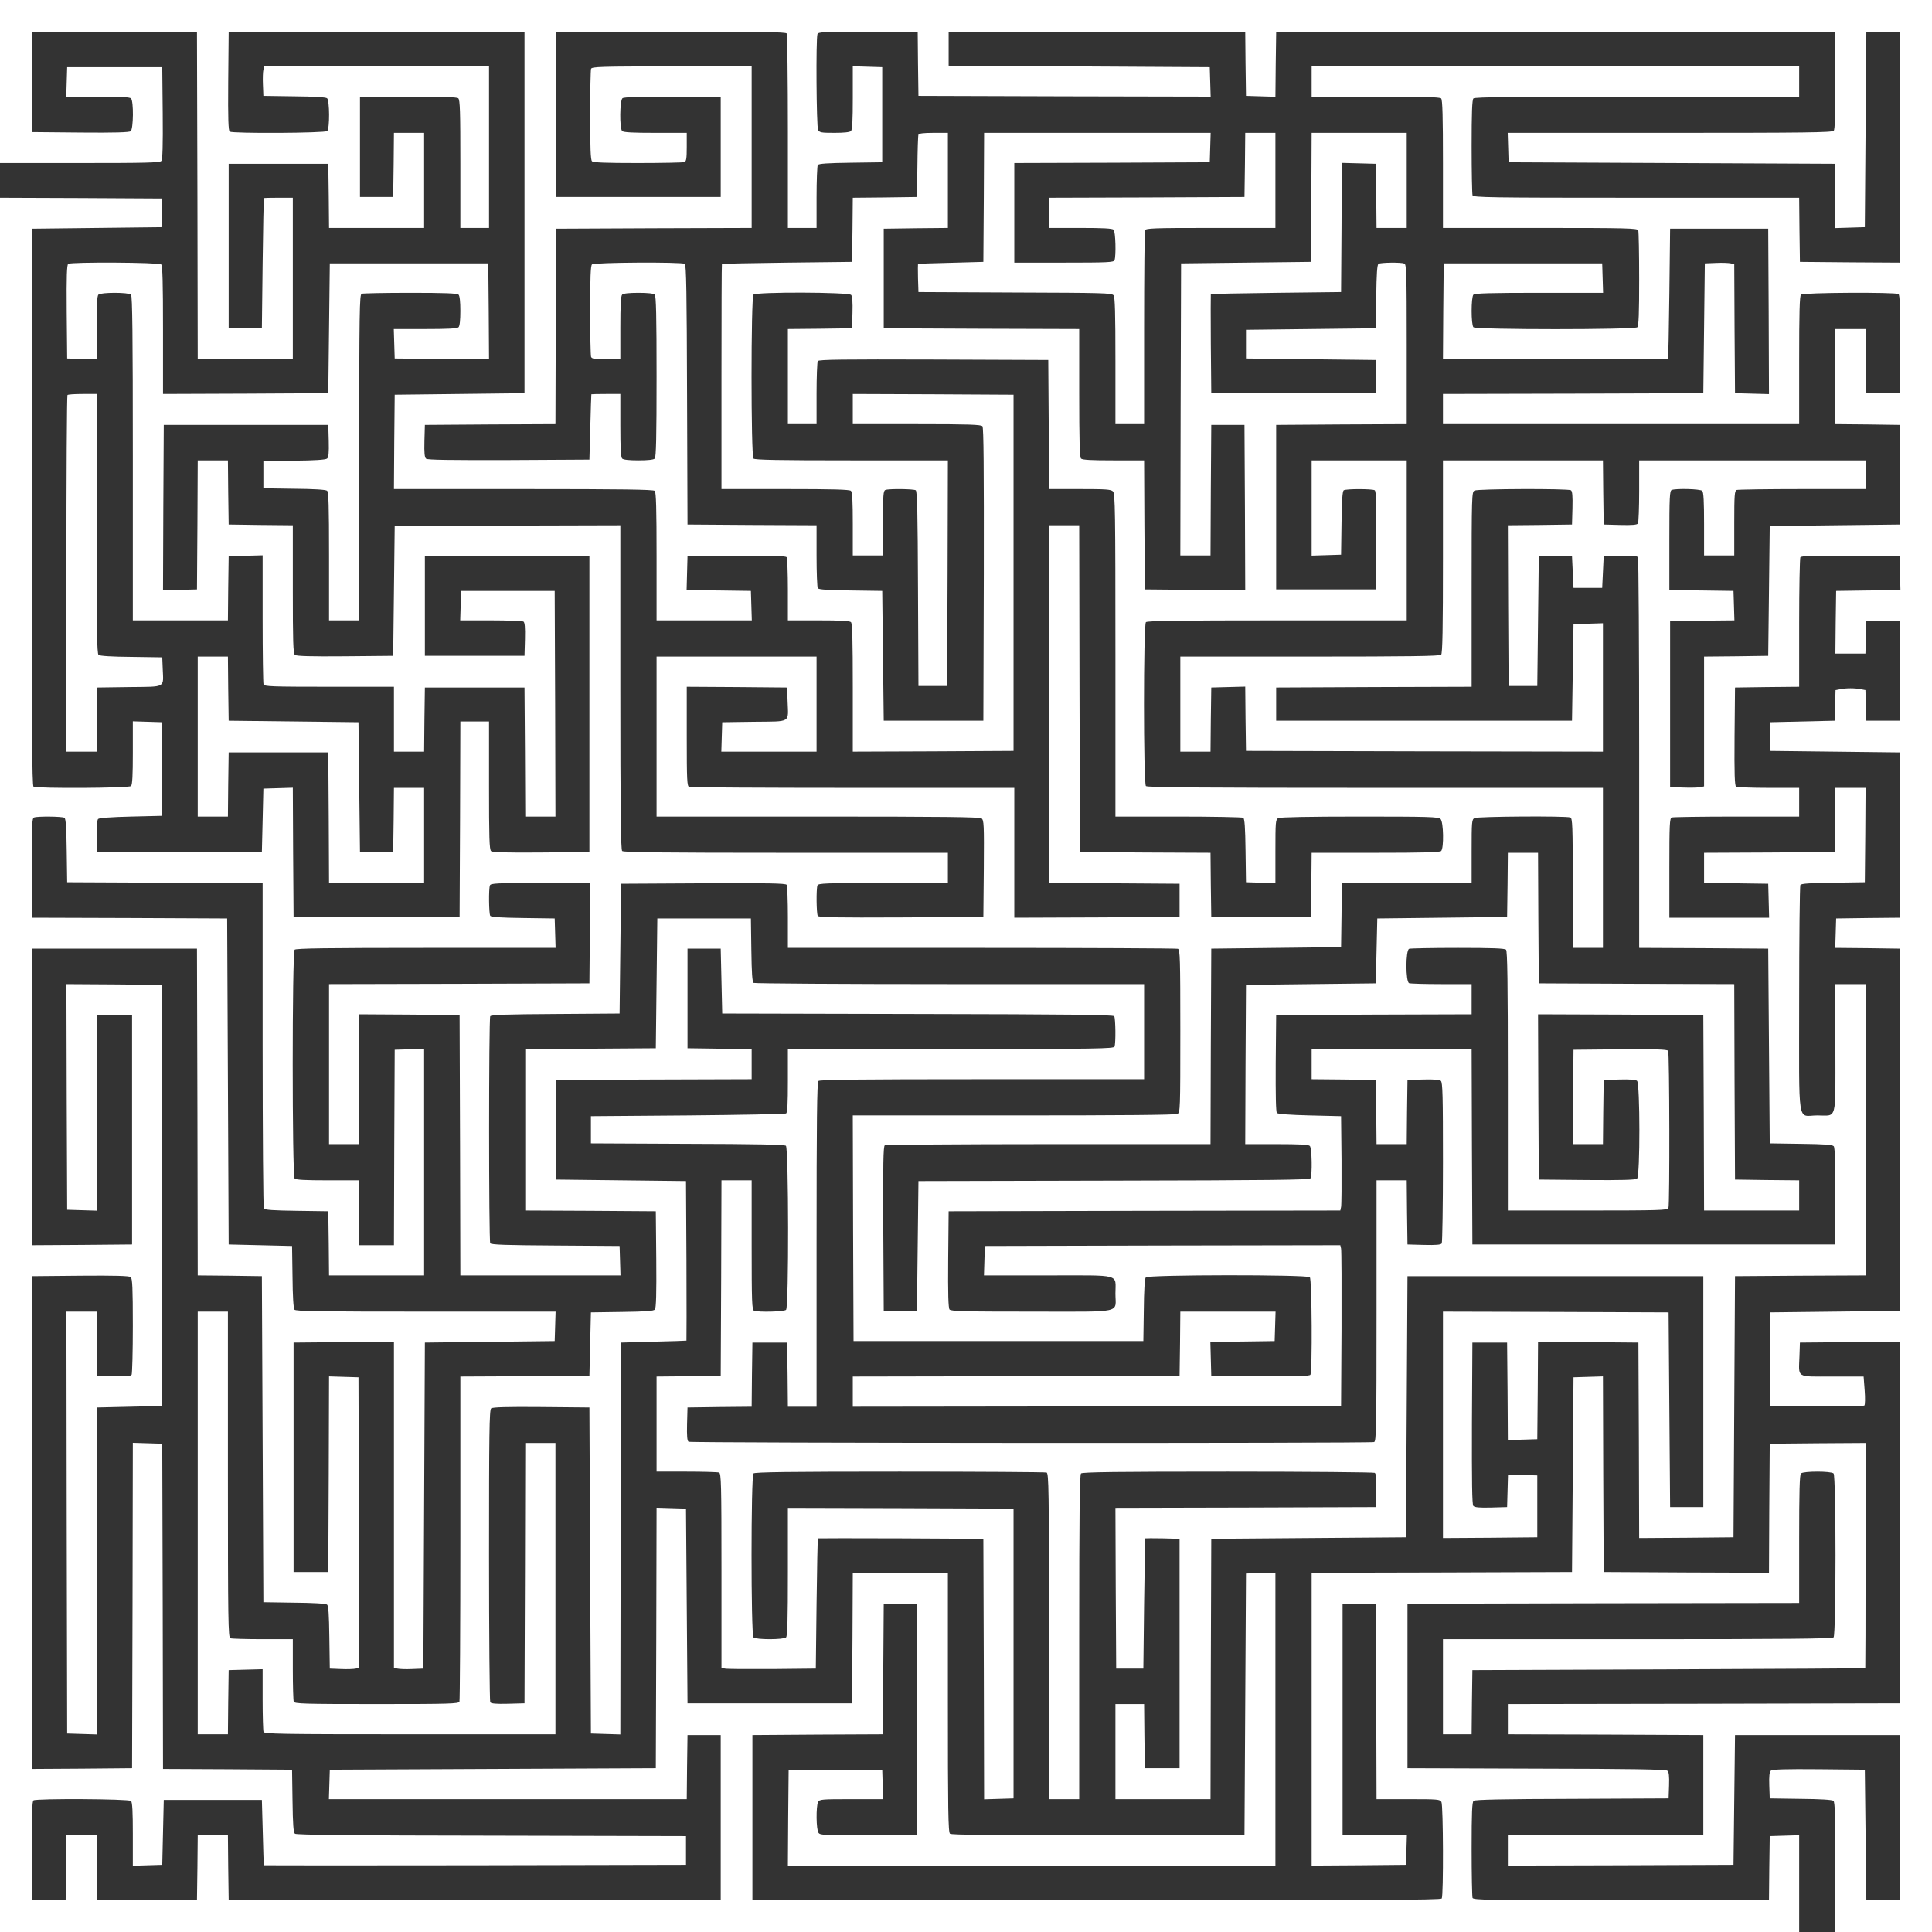
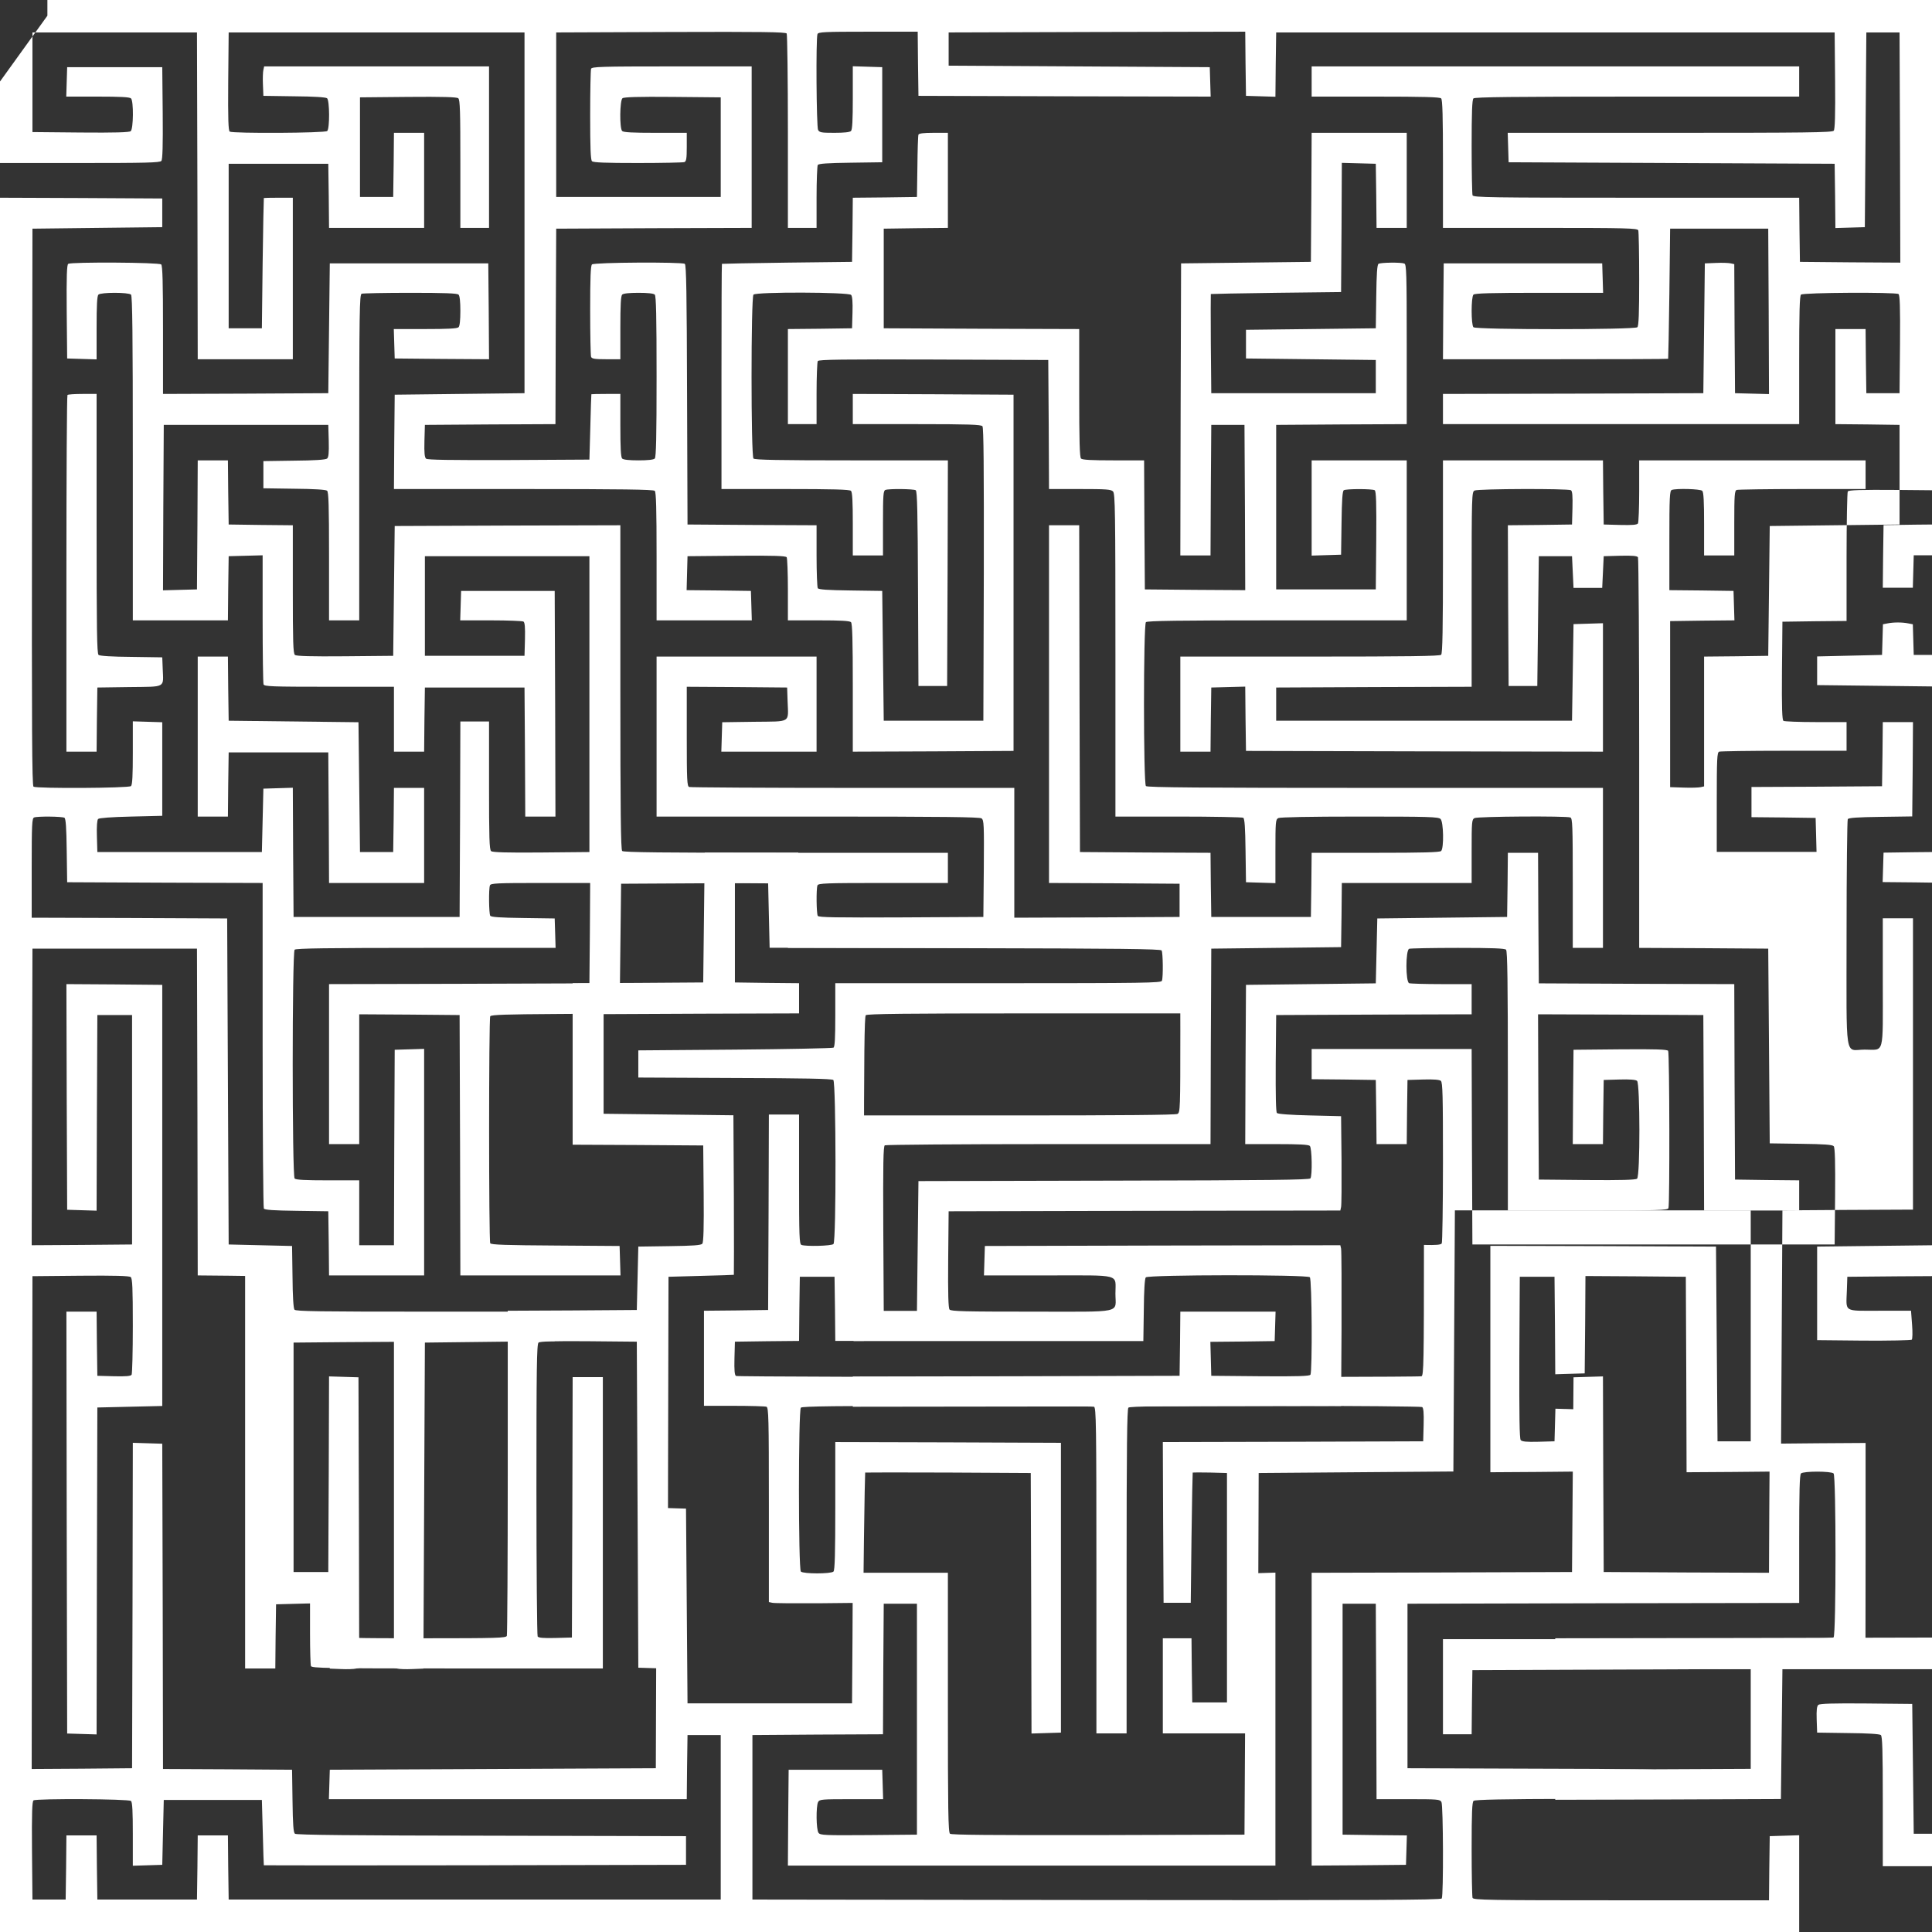
<svg xmlns="http://www.w3.org/2000/svg" version="1.0" width="1280pt" height="1280pt" viewBox="0 0 1280 1280" preserveAspectRatio="xMidYMid meet">
  <rect x="0" y="0" width="1280" height="1280" fill="#333333" stroke="none" />
  <g transform="translate(0,1280) scale(0.1,-0.1)" fill="#ffffff" stroke="none">
-     <path d="M0 12260 l0 -540 529 0 c435 0 531 2 540 14 8 9 11 101 9 317 l-3 304 -315 0 -315 0 -3 -97 -3 -98 209 0 c148 0 211 -3 220 -12 18 -18 16 -202 -2 -217 -9 -8 -105 -11 -332 -9 l-319 3 0 330 0 330 545 0 545 0 3 -1082 2 -1083 315 0 315 0 0 535 0 535 -95 0 c-52 0 -96 -1 -97 -2 -1 -2 -5 -196 -8 -433 l-5 -430 -110 0 -110 0 0 545 0 545 330 0 330 0 3 -212 2 -213 315 0 315 0 0 315 0 315 -100 0 -100 0 -2 -212 -3 -213 -110 0 -110 0 0 330 0 330 319 3 c227 2 323 -1 332 -9 12 -9 14 -89 14 -435 l0 -424 95 0 95 0 0 535 0 535 -745 0 -745 0 -5 -23 c-3 -12 -5 -56 -3 -97 l3 -75 204 -3 c130 -1 209 -6 218 -13 17 -15 18 -200 1 -217 -14 -14 -624 -17 -646 -4 -9 7 -12 80 -10 333 l3 324 980 0 980 0 0 -1195 0 -1195 -430 -5 -430 -5 -3 -312 -2 -313 858 0 c654 0 861 -3 870 -12 9 -9 12 -119 12 -435 l0 -423 315 0 316 0 -3 98 -3 97 -213 3 -213 2 3 113 3 112 324 3 c253 2 326 -1 333 -10 4 -7 8 -104 8 -215 l0 -203 203 0 c145 0 206 -3 215 -12 9 -9 12 -119 12 -435 l0 -423 533 2 532 3 0 1180 0 1180 -532 3 -533 2 0 -100 0 -100 424 0 c345 0 426 -3 435 -14 8 -10 10 -274 9 -982 l-3 -969 -330 0 -330 0 -5 430 -5 430 -210 3 c-152 2 -211 6 -217 15 -4 6 -8 103 -8 214 l0 203 -428 2 -427 3 -3 859 c-2 673 -5 862 -15 868 -21 13 -601 10 -615 -4 -9 -9 -12 -90 -12 -304 0 -161 3 -299 6 -308 5 -13 24 -16 100 -16 l94 0 0 208 c0 148 3 211 12 220 8 8 47 12 108 12 61 0 100 -4 108 -12 9 -9 12 -143 12 -543 0 -400 -3 -534 -12 -543 -8 -8 -47 -12 -108 -12 -61 0 -100 4 -108 12 -9 9 -12 72 -12 220 l0 208 -95 0 c-52 0 -96 -1 -97 -2 -1 -2 -4 -100 -7 -218 l-6 -215 -534 -3 c-393 -1 -537 1 -548 9 -10 9 -13 37 -11 118 l3 106 432 3 433 2 2 648 3 647 648 3 647 2 0 535 0 535 -529 0 c-473 0 -530 -2 -535 -16 -3 -9 -6 -147 -6 -308 0 -214 3 -295 12 -304 9 -9 90 -12 304 -12 161 0 299 3 308 6 13 5 16 24 16 100 l0 94 -208 0 c-148 0 -211 3 -220 12 -18 18 -16 202 2 217 9 8 105 11 332 9 l319 -3 0 -330 0 -330 -545 0 -545 0 0 545 0 545 759 3 c601 2 761 0 768 -10 4 -7 8 -300 8 -650 l0 -638 95 0 95 0 0 203 c0 111 4 208 8 214 6 9 65 13 217 15 l210 3 0 315 0 315 -97 3 -98 3 0 -209 c0 -148 -3 -211 -12 -220 -8 -8 -47 -12 -110 -12 -86 0 -98 2 -108 19 -11 21 -15 607 -4 635 5 14 44 16 335 16 l329 0 2 -212 3 -213 968 -3 968 -2 -3 97 -3 98 -865 5 -865 5 0 110 0 110 982 3 983 2 2 -212 3 -213 97 -3 98 -3 2 213 3 213 1850 0 1850 0 3 -319 c2 -227 -1 -323 -9 -332 -10 -12 -188 -14 -1086 -14 l-1074 0 3 -97 3 -98 1080 -5 1080 -5 3 -213 2 -213 98 3 97 3 5 645 5 645 110 0 110 0 3 -763 2 -762 -332 2 -333 3 -3 213 -2 212 -1079 0 c-975 0 -1079 2 -1085 16 -3 9 -6 154 -6 323 0 225 3 310 12 319 9 9 264 12 1085 12 l1073 0 0 100 0 100 -1615 0 -1615 0 0 -100 0 -100 423 0 c316 0 426 -3 435 -12 9 -9 12 -119 12 -435 l0 -423 644 0 c578 0 644 -2 650 -16 3 -9 6 -154 6 -323 0 -225 -3 -310 -12 -319 -17 -17 -1069 -17 -1086 0 -16 16 -16 200 0 216 9 9 119 12 435 12 l424 0 -3 98 -3 97 -525 0 -525 0 -3 -317 -2 -318 745 0 c410 0 746 1 747 3 1 1 5 196 8 432 l5 430 325 0 325 0 3 -548 2 -548 -112 3 -113 3 -3 427 -2 428 -23 5 c-12 3 -56 5 -97 3 l-75 -3 -5 -430 -5 -430 -862 -3 -863 -2 0 -100 0 -100 1180 0 1180 0 0 423 c0 316 3 426 12 435 14 14 624 17 646 4 9 -7 12 -80 10 -333 l-3 -324 -110 0 -110 0 -3 213 -2 212 -100 0 -100 0 0 -315 0 -315 213 -2 212 -3 0 -330 0 -330 -430 -5 -430 -5 -5 -430 -5 -430 -212 -3 -213 -2 0 -430 0 -430 -22 -5 c-13 -3 -63 -5 -113 -3 l-90 3 0 550 0 550 213 3 213 2 -3 98 -3 97 -212 3 -213 2 0 329 c0 291 2 330 16 335 29 11 189 7 202 -6 9 -9 12 -72 12 -220 l0 -208 100 0 100 0 0 214 c0 186 2 215 16 220 9 3 204 6 435 6 l419 0 0 95 0 95 -750 0 -750 0 0 -202 c0 -112 -4 -209 -8 -216 -6 -9 -37 -12 -118 -10 l-109 3 -3 213 -2 212 -530 0 -530 0 0 -638 c0 -483 -3 -641 -12 -650 -9 -9 -216 -12 -870 -12 l-858 0 0 -315 0 -315 100 0 100 0 2 213 3 212 112 3 113 3 2 -213 3 -213 1183 -3 1182 -2 0 425 0 426 -97 -3 -98 -3 -5 -320 -5 -320 -980 0 -980 0 0 110 0 110 648 3 647 2 0 645 c0 627 1 645 19 655 24 12 619 14 639 2 9 -6 12 -37 10 -118 l-3 -109 -213 -3 -212 -2 2 -533 3 -532 95 0 95 0 5 430 5 430 110 0 110 0 5 -105 5 -105 95 0 95 0 5 105 5 105 109 3 c81 2 112 -1 118 -10 4 -7 8 -592 8 -1300 l0 -1288 428 -2 427 -3 5 -645 5 -645 206 -3 c159 -2 209 -6 218 -16 8 -9 11 -108 9 -332 l-3 -319 -1200 0 -1200 0 -3 648 -2 647 -530 0 -530 0 0 -100 0 -100 213 -2 212 -3 3 -213 2 -212 100 0 100 0 2 212 3 213 104 3 c67 2 108 -1 117 -9 12 -10 14 -99 14 -538 0 -289 -4 -532 -8 -539 -6 -9 -37 -12 -118 -10 l-109 3 -3 212 -2 213 -100 0 -100 0 0 -864 c0 -778 -2 -864 -16 -870 -24 -9 -4527 -7 -4542 2 -9 6 -12 37 -10 118 l3 109 212 3 213 2 2 213 3 212 115 0 115 0 3 -213 2 -212 95 0 95 0 0 1073 c0 821 3 1076 12 1085 9 9 264 12 1085 12 l1073 0 0 315 0 315 -1287 0 c-709 0 -1294 4 -1300 8 -9 6 -13 65 -15 217 l-3 210 -310 0 -310 0 -5 -430 -5 -430 -432 -3 -433 -2 0 -535 0 -535 433 -2 432 -3 3 -319 c2 -224 -1 -323 -9 -332 -9 -10 -59 -14 -218 -16 l-206 -3 -5 -210 -5 -210 -427 -3 -428 -2 0 -1069 c0 -588 -3 -1076 -6 -1085 -6 -14 -63 -16 -549 -16 -486 0 -543 2 -549 16 -3 9 -6 105 -6 215 l0 199 -199 0 c-110 0 -206 3 -215 6 -14 6 -16 110 -16 1085 l0 1079 -100 0 -100 0 0 -1400 0 -1400 100 0 100 0 2 213 3 212 113 3 112 3 0 -200 c0 -110 3 -206 6 -215 6 -14 100 -16 970 -16 l964 0 0 965 0 965 -100 0 -100 0 -2 -862 -3 -863 -109 -3 c-81 -2 -112 1 -118 10 -4 7 -8 446 -8 974 0 802 2 963 14 973 9 8 105 11 332 9 l319 -3 5 -1080 5 -1080 97 -3 98 -3 2 1298 3 1298 215 6 c118 3 216 6 218 7 1 1 1 239 0 529 l-3 528 -430 5 -430 5 0 330 0 330 648 3 647 2 0 100 0 100 -212 2 -213 3 0 330 0 330 110 0 110 0 5 -215 5 -215 1294 -3 c1021 -2 1297 -5 1303 -15 9 -14 11 -178 2 -201 -6 -14 -110 -16 -1085 -16 l-1079 0 0 -209 c0 -157 -3 -212 -12 -218 -7 -4 -301 -10 -653 -13 l-640 -5 0 -90 0 -90 639 -3 c452 -1 643 -5 653 -13 18 -16 20 -1068 1 -1087 -13 -13 -183 -17 -212 -6 -14 5 -16 53 -16 435 l0 429 -100 0 -100 0 -2 -647 -3 -648 -212 -3 -213 -2 0 -315 0 -315 199 0 c110 0 206 -3 215 -6 14 -6 16 -72 16 -650 l0 -644 23 -5 c12 -3 153 -4 312 -3 l290 3 5 430 c3 237 7 431 8 433 1 1 248 1 550 0 l547 -3 3 -863 2 -863 98 3 97 3 0 960 0 960 -747 3 -748 2 0 -423 c0 -316 -3 -426 -12 -435 -16 -16 -200 -16 -216 0 -17 17 -17 1069 0 1086 9 9 238 12 969 12 527 0 964 -3 973 -6 14 -6 16 -110 16 -1085 l0 -1079 100 0 100 0 0 1073 c0 821 3 1076 12 1085 9 9 239 12 973 12 528 0 966 -4 973 -8 9 -6 12 -37 10 -118 l-3 -109 -863 -3 -862 -2 2 -533 3 -532 90 0 90 0 5 430 c3 237 7 431 8 433 1 1 53 1 115 0 l112 -3 0 -760 0 -760 -115 0 -115 0 -3 213 -2 212 -95 0 -95 0 0 -315 0 -315 315 0 315 0 2 863 3 862 645 5 645 5 5 865 5 865 980 0 980 0 0 -765 0 -765 -110 0 -110 0 -5 645 -5 645 -747 3 -748 2 0 -750 0 -750 313 2 312 3 0 205 0 205 -97 3 -97 3 -3 -108 -3 -108 -106 -3 c-81 -2 -109 1 -118 11 -8 11 -10 155 -9 548 l3 534 115 0 115 0 3 -323 2 -323 98 3 97 3 3 323 2 322 333 -2 332 -3 3 -648 2 -647 313 2 312 3 5 865 5 865 433 3 432 2 0 965 0 965 -100 0 -100 0 0 -425 c0 -492 13 -445 -120 -445 -135 0 -120 -95 -120 768 0 411 4 753 8 759 6 9 65 13 217 15 l210 3 3 313 2 312 -100 0 -100 0 -2 -212 -3 -213 -432 -3 -433 -2 0 -100 0 -100 213 -2 212 -3 3 -112 3 -113 -331 0 -330 0 0 329 c0 291 2 330 16 335 9 3 202 6 430 6 l414 0 0 95 0 95 -202 0 c-112 0 -209 4 -216 8 -9 7 -12 80 -10 333 l3 324 213 3 212 2 0 423 c0 232 4 428 8 435 7 9 80 12 333 10 l324 -3 3 -112 3 -113 -213 -2 -213 -3 -3 -207 -2 -208 99 0 100 0 3 108 3 107 110 0 110 0 0 -330 0 -330 -110 0 -110 0 -3 101 -3 102 -31 6 c-39 8 -97 8 -136 0 l-31 -6 -3 -102 -3 -101 -215 -5 -215 -5 0 -95 0 -95 430 -5 430 -5 3 -547 2 -548 -212 -2 -213 -3 -3 -97 -3 -98 213 -2 213 -3 0 -1200 0 -1200 -430 -5 -430 -5 0 -310 0 -310 309 -3 c170 -1 314 2 318 6 5 5 6 50 2 100 l-7 92 -208 0 c-243 0 -222 -13 -217 135 l3 90 333 3 332 2 -2 -1197 -3 -1198 -1297 -3 -1298 -2 0 -100 0 -100 648 -2 647 -3 0 -330 0 -330 -647 -3 -648 -2 0 -100 0 -100 748 2 747 3 5 430 5 430 545 0 545 0 0 -545 0 -545 -110 0 -110 0 -5 430 -5 430 -304 3 c-220 2 -307 -1 -318 -9 -10 -9 -13 -34 -11 -98 l3 -86 204 -3 c130 -1 209 -6 218 -13 10 -9 13 -96 13 -440 l0 -429 320 0 320 0 0 6400 0 6400 -6400 0 -6400 0 0 -540z" />
+     <path d="M0 12260 l0 -540 529 0 c435 0 531 2 540 14 8 9 11 101 9 317 l-3 304 -315 0 -315 0 -3 -97 -3 -98 209 0 c148 0 211 -3 220 -12 18 -18 16 -202 -2 -217 -9 -8 -105 -11 -332 -9 l-319 3 0 330 0 330 545 0 545 0 3 -1082 2 -1083 315 0 315 0 0 535 0 535 -95 0 c-52 0 -96 -1 -97 -2 -1 -2 -5 -196 -8 -433 l-5 -430 -110 0 -110 0 0 545 0 545 330 0 330 0 3 -212 2 -213 315 0 315 0 0 315 0 315 -100 0 -100 0 -2 -212 -3 -213 -110 0 -110 0 0 330 0 330 319 3 c227 2 323 -1 332 -9 12 -9 14 -89 14 -435 l0 -424 95 0 95 0 0 535 0 535 -745 0 -745 0 -5 -23 c-3 -12 -5 -56 -3 -97 l3 -75 204 -3 c130 -1 209 -6 218 -13 17 -15 18 -200 1 -217 -14 -14 -624 -17 -646 -4 -9 7 -12 80 -10 333 l3 324 980 0 980 0 0 -1195 0 -1195 -430 -5 -430 -5 -3 -312 -2 -313 858 0 c654 0 861 -3 870 -12 9 -9 12 -119 12 -435 l0 -423 315 0 316 0 -3 98 -3 97 -213 3 -213 2 3 113 3 112 324 3 c253 2 326 -1 333 -10 4 -7 8 -104 8 -215 l0 -203 203 0 c145 0 206 -3 215 -12 9 -9 12 -119 12 -435 l0 -423 533 2 532 3 0 1180 0 1180 -532 3 -533 2 0 -100 0 -100 424 0 c345 0 426 -3 435 -14 8 -10 10 -274 9 -982 l-3 -969 -330 0 -330 0 -5 430 -5 430 -210 3 c-152 2 -211 6 -217 15 -4 6 -8 103 -8 214 l0 203 -428 2 -427 3 -3 859 c-2 673 -5 862 -15 868 -21 13 -601 10 -615 -4 -9 -9 -12 -90 -12 -304 0 -161 3 -299 6 -308 5 -13 24 -16 100 -16 l94 0 0 208 c0 148 3 211 12 220 8 8 47 12 108 12 61 0 100 -4 108 -12 9 -9 12 -143 12 -543 0 -400 -3 -534 -12 -543 -8 -8 -47 -12 -108 -12 -61 0 -100 4 -108 12 -9 9 -12 72 -12 220 l0 208 -95 0 c-52 0 -96 -1 -97 -2 -1 -2 -4 -100 -7 -218 l-6 -215 -534 -3 c-393 -1 -537 1 -548 9 -10 9 -13 37 -11 118 l3 106 432 3 433 2 2 648 3 647 648 3 647 2 0 535 0 535 -529 0 c-473 0 -530 -2 -535 -16 -3 -9 -6 -147 -6 -308 0 -214 3 -295 12 -304 9 -9 90 -12 304 -12 161 0 299 3 308 6 13 5 16 24 16 100 l0 94 -208 0 c-148 0 -211 3 -220 12 -18 18 -16 202 2 217 9 8 105 11 332 9 l319 -3 0 -330 0 -330 -545 0 -545 0 0 545 0 545 759 3 c601 2 761 0 768 -10 4 -7 8 -300 8 -650 l0 -638 95 0 95 0 0 203 c0 111 4 208 8 214 6 9 65 13 217 15 l210 3 0 315 0 315 -97 3 -98 3 0 -209 c0 -148 -3 -211 -12 -220 -8 -8 -47 -12 -110 -12 -86 0 -98 2 -108 19 -11 21 -15 607 -4 635 5 14 44 16 335 16 l329 0 2 -212 3 -213 968 -3 968 -2 -3 97 -3 98 -865 5 -865 5 0 110 0 110 982 3 983 2 2 -212 3 -213 97 -3 98 -3 2 213 3 213 1850 0 1850 0 3 -319 c2 -227 -1 -323 -9 -332 -10 -12 -188 -14 -1086 -14 l-1074 0 3 -97 3 -98 1080 -5 1080 -5 3 -213 2 -213 98 3 97 3 5 645 5 645 110 0 110 0 3 -763 2 -762 -332 2 -333 3 -3 213 -2 212 -1079 0 c-975 0 -1079 2 -1085 16 -3 9 -6 154 -6 323 0 225 3 310 12 319 9 9 264 12 1085 12 l1073 0 0 100 0 100 -1615 0 -1615 0 0 -100 0 -100 423 0 c316 0 426 -3 435 -12 9 -9 12 -119 12 -435 l0 -423 644 0 c578 0 644 -2 650 -16 3 -9 6 -154 6 -323 0 -225 -3 -310 -12 -319 -17 -17 -1069 -17 -1086 0 -16 16 -16 200 0 216 9 9 119 12 435 12 l424 0 -3 98 -3 97 -525 0 -525 0 -3 -317 -2 -318 745 0 c410 0 746 1 747 3 1 1 5 196 8 432 l5 430 325 0 325 0 3 -548 2 -548 -112 3 -113 3 -3 427 -2 428 -23 5 c-12 3 -56 5 -97 3 l-75 -3 -5 -430 -5 -430 -862 -3 -863 -2 0 -100 0 -100 1180 0 1180 0 0 423 c0 316 3 426 12 435 14 14 624 17 646 4 9 -7 12 -80 10 -333 l-3 -324 -110 0 -110 0 -3 213 -2 212 -100 0 -100 0 0 -315 0 -315 213 -2 212 -3 0 -330 0 -330 -430 -5 -430 -5 -5 -430 -5 -430 -212 -3 -213 -2 0 -430 0 -430 -22 -5 c-13 -3 -63 -5 -113 -3 l-90 3 0 550 0 550 213 3 213 2 -3 98 -3 97 -212 3 -213 2 0 329 c0 291 2 330 16 335 29 11 189 7 202 -6 9 -9 12 -72 12 -220 l0 -208 100 0 100 0 0 214 c0 186 2 215 16 220 9 3 204 6 435 6 l419 0 0 95 0 95 -750 0 -750 0 0 -202 c0 -112 -4 -209 -8 -216 -6 -9 -37 -12 -118 -10 l-109 3 -3 213 -2 212 -530 0 -530 0 0 -638 c0 -483 -3 -641 -12 -650 -9 -9 -216 -12 -870 -12 l-858 0 0 -315 0 -315 100 0 100 0 2 213 3 212 112 3 113 3 2 -213 3 -213 1183 -3 1182 -2 0 425 0 426 -97 -3 -98 -3 -5 -320 -5 -320 -980 0 -980 0 0 110 0 110 648 3 647 2 0 645 c0 627 1 645 19 655 24 12 619 14 639 2 9 -6 12 -37 10 -118 l-3 -109 -213 -3 -212 -2 2 -533 3 -532 95 0 95 0 5 430 5 430 110 0 110 0 5 -105 5 -105 95 0 95 0 5 105 5 105 109 3 c81 2 112 -1 118 -10 4 -7 8 -592 8 -1300 l0 -1288 428 -2 427 -3 5 -645 5 -645 206 -3 c159 -2 209 -6 218 -16 8 -9 11 -108 9 -332 l-3 -319 -1200 0 -1200 0 -3 648 -2 647 -530 0 -530 0 0 -100 0 -100 213 -2 212 -3 3 -213 2 -212 100 0 100 0 2 212 3 213 104 3 c67 2 108 -1 117 -9 12 -10 14 -99 14 -538 0 -289 -4 -532 -8 -539 -6 -9 -37 -12 -118 -10 c0 -778 -2 -864 -16 -870 -24 -9 -4527 -7 -4542 2 -9 6 -12 37 -10 118 l3 109 212 3 213 2 2 213 3 212 115 0 115 0 3 -213 2 -212 95 0 95 0 0 1073 c0 821 3 1076 12 1085 9 9 264 12 1085 12 l1073 0 0 315 0 315 -1287 0 c-709 0 -1294 4 -1300 8 -9 6 -13 65 -15 217 l-3 210 -310 0 -310 0 -5 -430 -5 -430 -432 -3 -433 -2 0 -535 0 -535 433 -2 432 -3 3 -319 c2 -224 -1 -323 -9 -332 -9 -10 -59 -14 -218 -16 l-206 -3 -5 -210 -5 -210 -427 -3 -428 -2 0 -1069 c0 -588 -3 -1076 -6 -1085 -6 -14 -63 -16 -549 -16 -486 0 -543 2 -549 16 -3 9 -6 105 -6 215 l0 199 -199 0 c-110 0 -206 3 -215 6 -14 6 -16 110 -16 1085 l0 1079 -100 0 -100 0 0 -1400 0 -1400 100 0 100 0 2 213 3 212 113 3 112 3 0 -200 c0 -110 3 -206 6 -215 6 -14 100 -16 970 -16 l964 0 0 965 0 965 -100 0 -100 0 -2 -862 -3 -863 -109 -3 c-81 -2 -112 1 -118 10 -4 7 -8 446 -8 974 0 802 2 963 14 973 9 8 105 11 332 9 l319 -3 5 -1080 5 -1080 97 -3 98 -3 2 1298 3 1298 215 6 c118 3 216 6 218 7 1 1 1 239 0 529 l-3 528 -430 5 -430 5 0 330 0 330 648 3 647 2 0 100 0 100 -212 2 -213 3 0 330 0 330 110 0 110 0 5 -215 5 -215 1294 -3 c1021 -2 1297 -5 1303 -15 9 -14 11 -178 2 -201 -6 -14 -110 -16 -1085 -16 l-1079 0 0 -209 c0 -157 -3 -212 -12 -218 -7 -4 -301 -10 -653 -13 l-640 -5 0 -90 0 -90 639 -3 c452 -1 643 -5 653 -13 18 -16 20 -1068 1 -1087 -13 -13 -183 -17 -212 -6 -14 5 -16 53 -16 435 l0 429 -100 0 -100 0 -2 -647 -3 -648 -212 -3 -213 -2 0 -315 0 -315 199 0 c110 0 206 -3 215 -6 14 -6 16 -72 16 -650 l0 -644 23 -5 c12 -3 153 -4 312 -3 l290 3 5 430 c3 237 7 431 8 433 1 1 248 1 550 0 l547 -3 3 -863 2 -863 98 3 97 3 0 960 0 960 -747 3 -748 2 0 -423 c0 -316 -3 -426 -12 -435 -16 -16 -200 -16 -216 0 -17 17 -17 1069 0 1086 9 9 238 12 969 12 527 0 964 -3 973 -6 14 -6 16 -110 16 -1085 l0 -1079 100 0 100 0 0 1073 c0 821 3 1076 12 1085 9 9 239 12 973 12 528 0 966 -4 973 -8 9 -6 12 -37 10 -118 l-3 -109 -863 -3 -862 -2 2 -533 3 -532 90 0 90 0 5 430 c3 237 7 431 8 433 1 1 53 1 115 0 l112 -3 0 -760 0 -760 -115 0 -115 0 -3 213 -2 212 -95 0 -95 0 0 -315 0 -315 315 0 315 0 2 863 3 862 645 5 645 5 5 865 5 865 980 0 980 0 0 -765 0 -765 -110 0 -110 0 -5 645 -5 645 -747 3 -748 2 0 -750 0 -750 313 2 312 3 0 205 0 205 -97 3 -97 3 -3 -108 -3 -108 -106 -3 c-81 -2 -109 1 -118 11 -8 11 -10 155 -9 548 l3 534 115 0 115 0 3 -323 2 -323 98 3 97 3 3 323 2 322 333 -2 332 -3 3 -648 2 -647 313 2 312 3 5 865 5 865 433 3 432 2 0 965 0 965 -100 0 -100 0 0 -425 c0 -492 13 -445 -120 -445 -135 0 -120 -95 -120 768 0 411 4 753 8 759 6 9 65 13 217 15 l210 3 3 313 2 312 -100 0 -100 0 -2 -212 -3 -213 -432 -3 -433 -2 0 -100 0 -100 213 -2 212 -3 3 -112 3 -113 -331 0 -330 0 0 329 c0 291 2 330 16 335 9 3 202 6 430 6 l414 0 0 95 0 95 -202 0 c-112 0 -209 4 -216 8 -9 7 -12 80 -10 333 l3 324 213 3 212 2 0 423 c0 232 4 428 8 435 7 9 80 12 333 10 l324 -3 3 -112 3 -113 -213 -2 -213 -3 -3 -207 -2 -208 99 0 100 0 3 108 3 107 110 0 110 0 0 -330 0 -330 -110 0 -110 0 -3 101 -3 102 -31 6 c-39 8 -97 8 -136 0 l-31 -6 -3 -102 -3 -101 -215 -5 -215 -5 0 -95 0 -95 430 -5 430 -5 3 -547 2 -548 -212 -2 -213 -3 -3 -97 -3 -98 213 -2 213 -3 0 -1200 0 -1200 -430 -5 -430 -5 0 -310 0 -310 309 -3 c170 -1 314 2 318 6 5 5 6 50 2 100 l-7 92 -208 0 c-243 0 -222 -13 -217 135 l3 90 333 3 332 2 -2 -1197 -3 -1198 -1297 -3 -1298 -2 0 -100 0 -100 648 -2 647 -3 0 -330 0 -330 -647 -3 -648 -2 0 -100 0 -100 748 2 747 3 5 430 5 430 545 0 545 0 0 -545 0 -545 -110 0 -110 0 -5 430 -5 430 -304 3 c-220 2 -307 -1 -318 -9 -10 -9 -13 -34 -11 -98 l3 -86 204 -3 c130 -1 209 -6 218 -13 10 -9 13 -96 13 -440 l0 -429 320 0 320 0 0 6400 0 6400 -6400 0 -6400 0 0 -540z" />
    <path d="M6085 11908 c-3 -7 -6 -103 -7 -213 l-3 -200 -212 -3 -213 -2 -2 -213 -3 -212 -430 -5 c-236 -3 -431 -7 -432 -8 -2 -1 -3 -337 -3 -747 l0 -745 423 0 c316 0 426 -3 435 -12 9 -9 12 -72 12 -220 l0 -208 100 0 100 0 0 214 c0 186 2 215 16 220 23 9 187 7 201 -2 10 -6 13 -152 15 -653 l3 -644 95 0 95 0 3 748 2 747 -638 0 c-483 0 -641 3 -650 12 -17 17 -17 1069 0 1086 19 19 631 17 647 -2 8 -9 11 -50 9 -117 l-3 -104 -212 -3 -213 -2 0 -315 0 -315 95 0 95 0 0 203 c0 111 4 208 8 215 7 10 167 12 768 10 l759 -3 3 -427 2 -428 204 0 c173 0 207 -2 220 -16 14 -14 16 -126 16 -1085 l0 -1069 418 0 c229 0 423 -4 429 -8 9 -6 13 -65 15 -217 l3 -210 98 -3 97 -3 0 210 c0 198 1 211 19 221 13 6 200 10 540 10 459 0 521 -2 535 -16 20 -19 23 -193 4 -212 -9 -9 -119 -12 -435 -12 l-423 0 -2 -212 -3 -213 -330 0 -330 0 -3 212 -2 213 -433 2 -432 3 -3 1083 -2 1082 -100 0 -100 0 0 -1185 0 -1185 433 -2 432 -3 0 -110 0 -110 -547 -3 -548 -2 0 430 0 430 -1069 0 c-588 0 -1076 3 -1085 6 -14 5 -16 44 -16 335 l0 329 333 -2 332 -3 3 -90 c5 -148 27 -134 -221 -137 l-212 -3 -3 -97 -3 -98 316 0 315 0 0 315 0 315 -530 0 -530 0 0 -530 0 -530 1068 0 c839 0 1072 -3 1085 -12 16 -12 17 -41 15 -333 l-3 -320 -544 -3 c-429 -2 -546 0 -553 10 -9 15 -11 179 -2 202 5 14 53 16 435 16 l429 0 0 100 0 100 -1073 0 c-821 0 -1076 3 -1085 12 -9 9 -12 264 -12 1085 l0 1073 -747 -2 -748 -3 -5 -430 -5 -430 -319 -3 c-227 -2 -323 1 -332 9 -12 9 -14 89 -14 435 l0 424 -212 2 -213 3 -3 213 -2 212 -100 0 -100 0 -2 -427 -3 -428 -113 -3 -112 -3 2 548 3 548 545 0 545 0 3 -106 c2 -80 -1 -109 -11 -117 -9 -8 -85 -13 -218 -14 l-204 -3 0 -90 0 -90 204 -3 c130 -1 209 -6 218 -13 10 -9 13 -95 13 -435 l0 -424 100 0 100 0 0 1079 c0 975 2 1079 16 1085 9 3 154 6 323 6 225 0 310 -3 319 -12 8 -8 12 -47 12 -108 0 -61 -4 -100 -12 -108 -9 -9 -72 -12 -220 -12 l-209 0 3 -97 3 -98 313 -3 312 -2 -2 317 -3 318 -525 0 -525 0 -5 -430 -5 -430 -547 -3 -548 -2 0 423 c0 316 -3 426 -12 435 -14 14 -594 17 -616 4 -9 -7 -12 -77 -10 -318 l3 -309 98 -3 97 -3 0 209 c0 148 3 211 12 220 16 16 200 16 216 0 9 -9 12 -264 12 -1085 l0 -1073 315 0 315 0 2 213 3 212 113 3 112 3 0 -420 c0 -231 3 -426 6 -435 5 -14 53 -16 435 -16 l429 0 0 -215 0 -215 100 0 100 0 2 213 3 212 330 0 330 0 3 -427 2 -428 100 0 100 0 -2 748 -3 747 -310 0 -310 0 -3 -97 -3 -98 203 0 c112 0 209 -4 216 -8 9 -6 12 -37 10 -118 l-3 -109 -330 0 -330 0 0 330 0 330 545 0 545 0 0 -980 0 -980 -319 -3 c-227 -2 -323 1 -332 9 -12 9 -14 89 -14 435 l0 424 -95 0 -95 0 -2 -647 -3 -648 -550 0 -550 0 -3 428 -2 428 -98 -3 -97 -3 -5 -210 -5 -210 -545 0 -545 0 -3 104 c-2 65 1 108 8 115 7 7 89 13 218 16 l207 5 0 310 0 310 -97 3 -98 3 0 -209 c0 -148 -3 -211 -12 -220 -14 -14 -624 -17 -646 -4 -10 7 -12 384 -10 1853 l3 1844 430 5 430 5 0 95 0 95 -537 3 -538 2 0 -5745 0 -5745 5960 0 5960 0 0 320 0 321 -97 -3 -98 -3 -3 -213 -2 -212 -979 0 c-883 0 -979 2 -985 16 -3 9 -6 154 -6 324 0 245 3 310 13 319 10 8 201 12 653 13 l639 3 3 86 c2 64 -1 89 -11 97 -10 9 -244 13 -868 14 l-854 3 0 545 0 545 1298 3 1297 2 0 423 c0 316 3 426 12 435 16 16 200 16 216 0 17 -17 17 -1069 0 -1086 -9 -9 -312 -12 -1300 -12 l-1288 0 0 -315 0 -315 95 0 95 0 2 212 3 213 1300 5 c715 3 1301 6 1303 8 1 1 2 337 2 747 l0 745 -317 -2 -318 -3 -3 -428 -2 -427 -548 2 -547 3 -3 648 -2 648 -98 -3 -97 -3 -5 -645 -5 -645 -862 -3 -863 -2 0 -970 0 -970 313 2 312 3 3 97 3 98 -213 2 -213 3 0 765 0 765 110 0 110 0 3 -648 2 -647 210 0 c197 0 210 -1 220 -19 12 -23 14 -619 2 -639 -7 -10 -471 -12 -2288 -10 l-2279 3 0 545 0 545 432 3 433 2 2 433 3 432 110 0 110 0 0 -765 0 -765 -320 -3 c-292 -2 -321 -1 -332 15 -16 21 -17 176 -3 204 10 18 23 19 221 19 l210 0 -3 98 -3 97 -310 0 -310 0 -3 -318 -2 -317 1615 0 1615 0 0 970 0 971 -97 -3 -98 -3 -5 -865 -5 -865 -969 -3 c-708 -1 -972 1 -982 9 -12 10 -14 159 -14 870 l0 859 -315 0 -315 0 -2 -432 -3 -433 -545 0 -545 0 -5 645 -5 645 -97 3 -98 3 -2 -863 -3 -863 -1080 -5 -1080 -5 -3 -98 -3 -97 1185 0 1186 0 2 213 3 212 110 0 110 0 0 -545 0 -545 -1630 0 -1630 0 -3 213 -2 212 -100 0 -100 0 -2 -212 -3 -213 -330 0 -330 0 -3 213 -2 212 -100 0 -100 0 -2 -212 -3 -213 -110 0 -110 0 -3 324 c-2 253 1 326 10 333 22 13 632 10 646 -4 9 -9 12 -72 12 -220 l0 -209 97 3 98 3 5 215 5 215 325 0 325 0 6 -215 c3 -118 6 -216 7 -218 1 -1 631 -1 1400 0 l1397 3 0 95 0 95 -1289 3 c-921 1 -1293 5 -1302 13 -10 8 -14 61 -16 218 l-3 206 -427 3 -428 2 -2 1078 -3 1077 -97 3 -98 3 -2 -1078 -3 -1078 -333 -3 -332 -2 2 1632 3 1633 319 3 c227 2 323 -1 332 -9 11 -9 14 -71 14 -323 0 -171 -4 -317 -8 -324 -6 -9 -37 -12 -118 -10 l-109 3 -3 213 -2 212 -100 0 -100 0 2 -1398 3 -1397 97 -3 98 -3 2 1083 3 1083 215 5 215 5 0 1395 0 1395 -318 3 -317 2 2 -747 3 -748 97 -3 98 -3 2 648 3 648 115 0 115 0 0 -760 0 -760 -333 -3 -332 -2 2 982 3 983 545 0 545 0 3 -1082 2 -1083 213 -2 212 -3 5 -1080 5 -1080 204 -3 c128 -1 209 -6 218 -13 9 -8 13 -62 15 -218 l3 -206 75 -3 c41 -2 85 0 97 3 l23 5 -2 963 -3 962 -97 3 -98 3 -2 -648 -3 -648 -115 0 -115 0 0 760 0 760 333 3 332 2 0 -1080 0 -1080 23 -5 c12 -3 56 -5 97 -3 l75 3 5 1080 5 1080 430 5 430 5 3 97 3 98 -859 0 c-702 0 -862 2 -871 13 -7 9 -12 88 -13 218 l-3 204 -210 5 -210 5 -5 1080 -5 1080 -647 3 -648 2 0 329 c0 291 2 330 16 335 23 9 187 7 201 -2 9 -6 13 -65 15 -217 l3 -210 648 -3 647 -2 0 -1073 c0 -589 4 -1078 8 -1084 6 -9 65 -13 217 -15 l210 -3 3 -213 2 -212 315 0 315 0 0 750 0 751 -97 -3 -98 -3 -3 -647 -2 -648 -115 0 -115 0 0 215 0 215 -208 0 c-148 0 -211 3 -220 12 -17 17 -17 1499 0 1516 9 9 216 12 870 12 l859 0 -3 98 -3 97 -210 3 c-152 2 -211 6 -217 15 -9 14 -11 178 -2 201 5 14 44 16 335 16 l329 0 -2 -332 -3 -333 -862 -3 -863 -2 0 -530 0 -530 100 0 100 0 0 430 0 430 333 -2 332 -3 3 -862 2 -863 530 0 531 0 -3 98 -3 97 -424 3 c-325 2 -427 5 -433 15 -10 16 -10 1488 0 1504 6 10 108 13 433 15 l424 3 5 430 5 430 544 3 c429 2 546 0 553 -10 4 -7 8 -104 8 -215 l0 -203 1284 0 c706 0 1291 -3 1300 -6 14 -6 16 -63 16 -545 0 -522 -1 -539 -19 -549 -13 -7 -370 -10 -1085 -10 l-1066 0 2 -747 3 -748 960 0 960 0 3 204 c1 130 6 209 13 218 16 18 1069 19 1087 1 14 -14 17 -624 4 -646 -7 -9 -80 -12 -333 -10 l-324 3 -3 112 -3 113 213 2 213 3 3 97 3 98 -315 0 -316 0 -2 -212 -3 -213 -1082 -3 -1083 -2 0 -100 0 -100 1618 2 1617 3 3 510 c1 281 0 520 -3 533 l-5 22 -1178 -2 -1177 -3 -3 -97 -3 -98 425 0 c493 0 446 13 446 -120 0 -134 63 -120 -554 -120 -440 0 -536 2 -545 14 -8 9 -11 105 -9 332 l3 319 1297 3 1298 2 5 23 c3 12 4 153 3 312 l-3 290 -207 5 c-126 3 -211 9 -218 16 -7 7 -9 114 -8 330 l3 319 648 3 647 2 0 100 0 100 -199 0 c-110 0 -206 3 -215 6 -24 9 -24 219 0 228 9 3 154 6 323 6 225 0 310 -3 319 -12 9 -9 12 -216 12 -870 l0 -858 529 0 c473 0 530 2 535 16 9 24 7 1027 -2 1042 -7 9 -77 12 -318 10 l-309 -3 -3 -312 -2 -313 100 0 100 0 2 213 3 212 104 3 c67 2 108 -1 117 -9 20 -17 21 -631 0 -648 -9 -8 -105 -11 -332 -9 l-319 3 -3 548 -2 547 547 -2 548 -3 3 -647 2 -648 315 0 315 0 0 100 0 100 -212 2 -213 3 -3 647 -2 648 -648 2 -647 3 -3 433 -2 432 -100 0 -100 0 -2 -212 -3 -213 -430 -5 -430 -5 -5 -215 -5 -215 -430 -5 -430 -5 -3 -527 -2 -528 208 0 c148 0 211 -3 220 -12 14 -14 17 -195 4 -215 -6 -10 -282 -13 -1303 -15 l-1294 -3 -5 -430 -5 -430 -110 0 -110 0 -3 544 c-2 429 0 546 10 553 7 4 496 8 1085 8 l1073 0 2 648 3 647 430 5 430 5 3 213 2 212 430 0 430 0 0 210 c0 197 1 210 19 220 21 11 607 15 635 4 14 -5 16 -53 16 -435 l0 -429 100 0 100 0 0 530 0 530 -1508 0 c-1160 0 -1511 3 -1520 12 -17 17 -17 1069 0 1086 9 9 216 12 870 12 l858 0 0 530 0 530 -315 0 -315 0 0 -315 0 -316 98 3 97 3 3 210 c2 152 6 211 15 217 16 10 188 10 205 0 9 -7 12 -80 10 -333 l-3 -324 -330 0 -330 0 0 545 0 545 433 3 432 2 0 529 c0 473 -2 530 -16 535 -23 9 -157 7 -171 -2 -9 -6 -13 -65 -15 -217 l-3 -210 -430 -5 -430 -5 0 -95 0 -95 430 -5 430 -5 0 -110 0 -110 -545 0 -545 0 -3 328 c-1 180 -1 328 0 329 2 1 197 5 433 8 l430 5 3 428 2 428 113 -3 112 -3 3 -212 2 -213 100 0 100 0 0 315 0 315 -315 0 -315 0 -2 -427 -3 -428 -430 -5 -430 -5 -3 -967 -2 -968 100 0 100 0 2 433 3 432 110 0 110 0 3 -548 2 -547 -332 2 -333 3 -3 428 -2 427 -203 0 c-145 0 -206 3 -215 12 -9 9 -12 119 -12 435 l0 423 -647 2 -648 3 0 330 0 330 213 3 212 2 0 315 0 315 -95 0 c-67 0 -97 -4 -100 -12z" />
-     <path d="M6518 11493 l-3 -428 -215 -6 c-118 -3 -216 -6 -218 -7 -1 -1 -1 -44 0 -94 l3 -93 640 -3 c588 -2 641 -3 653 -19 9 -13 12 -116 12 -435 l0 -418 95 0 95 0 0 634 c0 349 3 641 6 650 5 14 53 16 435 16 l429 0 0 315 0 315 -100 0 -100 0 -2 -212 -3 -213 -647 -3 -648 -2 0 -100 0 -100 208 0 c148 0 211 -3 220 -12 13 -13 17 -173 6 -202 -5 -14 -44 -16 -335 -16 l-329 0 0 330 0 330 648 2 647 3 3 98 3 97 -751 0 -750 0 -2 -427z" />
    <path d="M447 10183 c-4 -3 -7 -537 -7 -1185 l0 -1178 100 0 100 0 2 213 3 212 212 3 c246 3 226 -8 221 122 l-3 75 -204 3 c-130 1 -209 6 -218 13 -11 9 -13 169 -13 870 l0 859 -93 0 c-52 0 -97 -3 -100 -7z" />
    <path d="M1310 7920 l0 -530 100 0 100 0 2 213 3 212 330 0 330 0 3 -432 2 -433 315 0 315 0 0 315 0 315 -100 0 -100 0 -2 -212 -3 -213 -110 0 -110 0 -5 430 -5 430 -430 5 -430 5 -3 213 -2 212 -100 0 -100 0 0 -530z" />
  </g>
</svg>